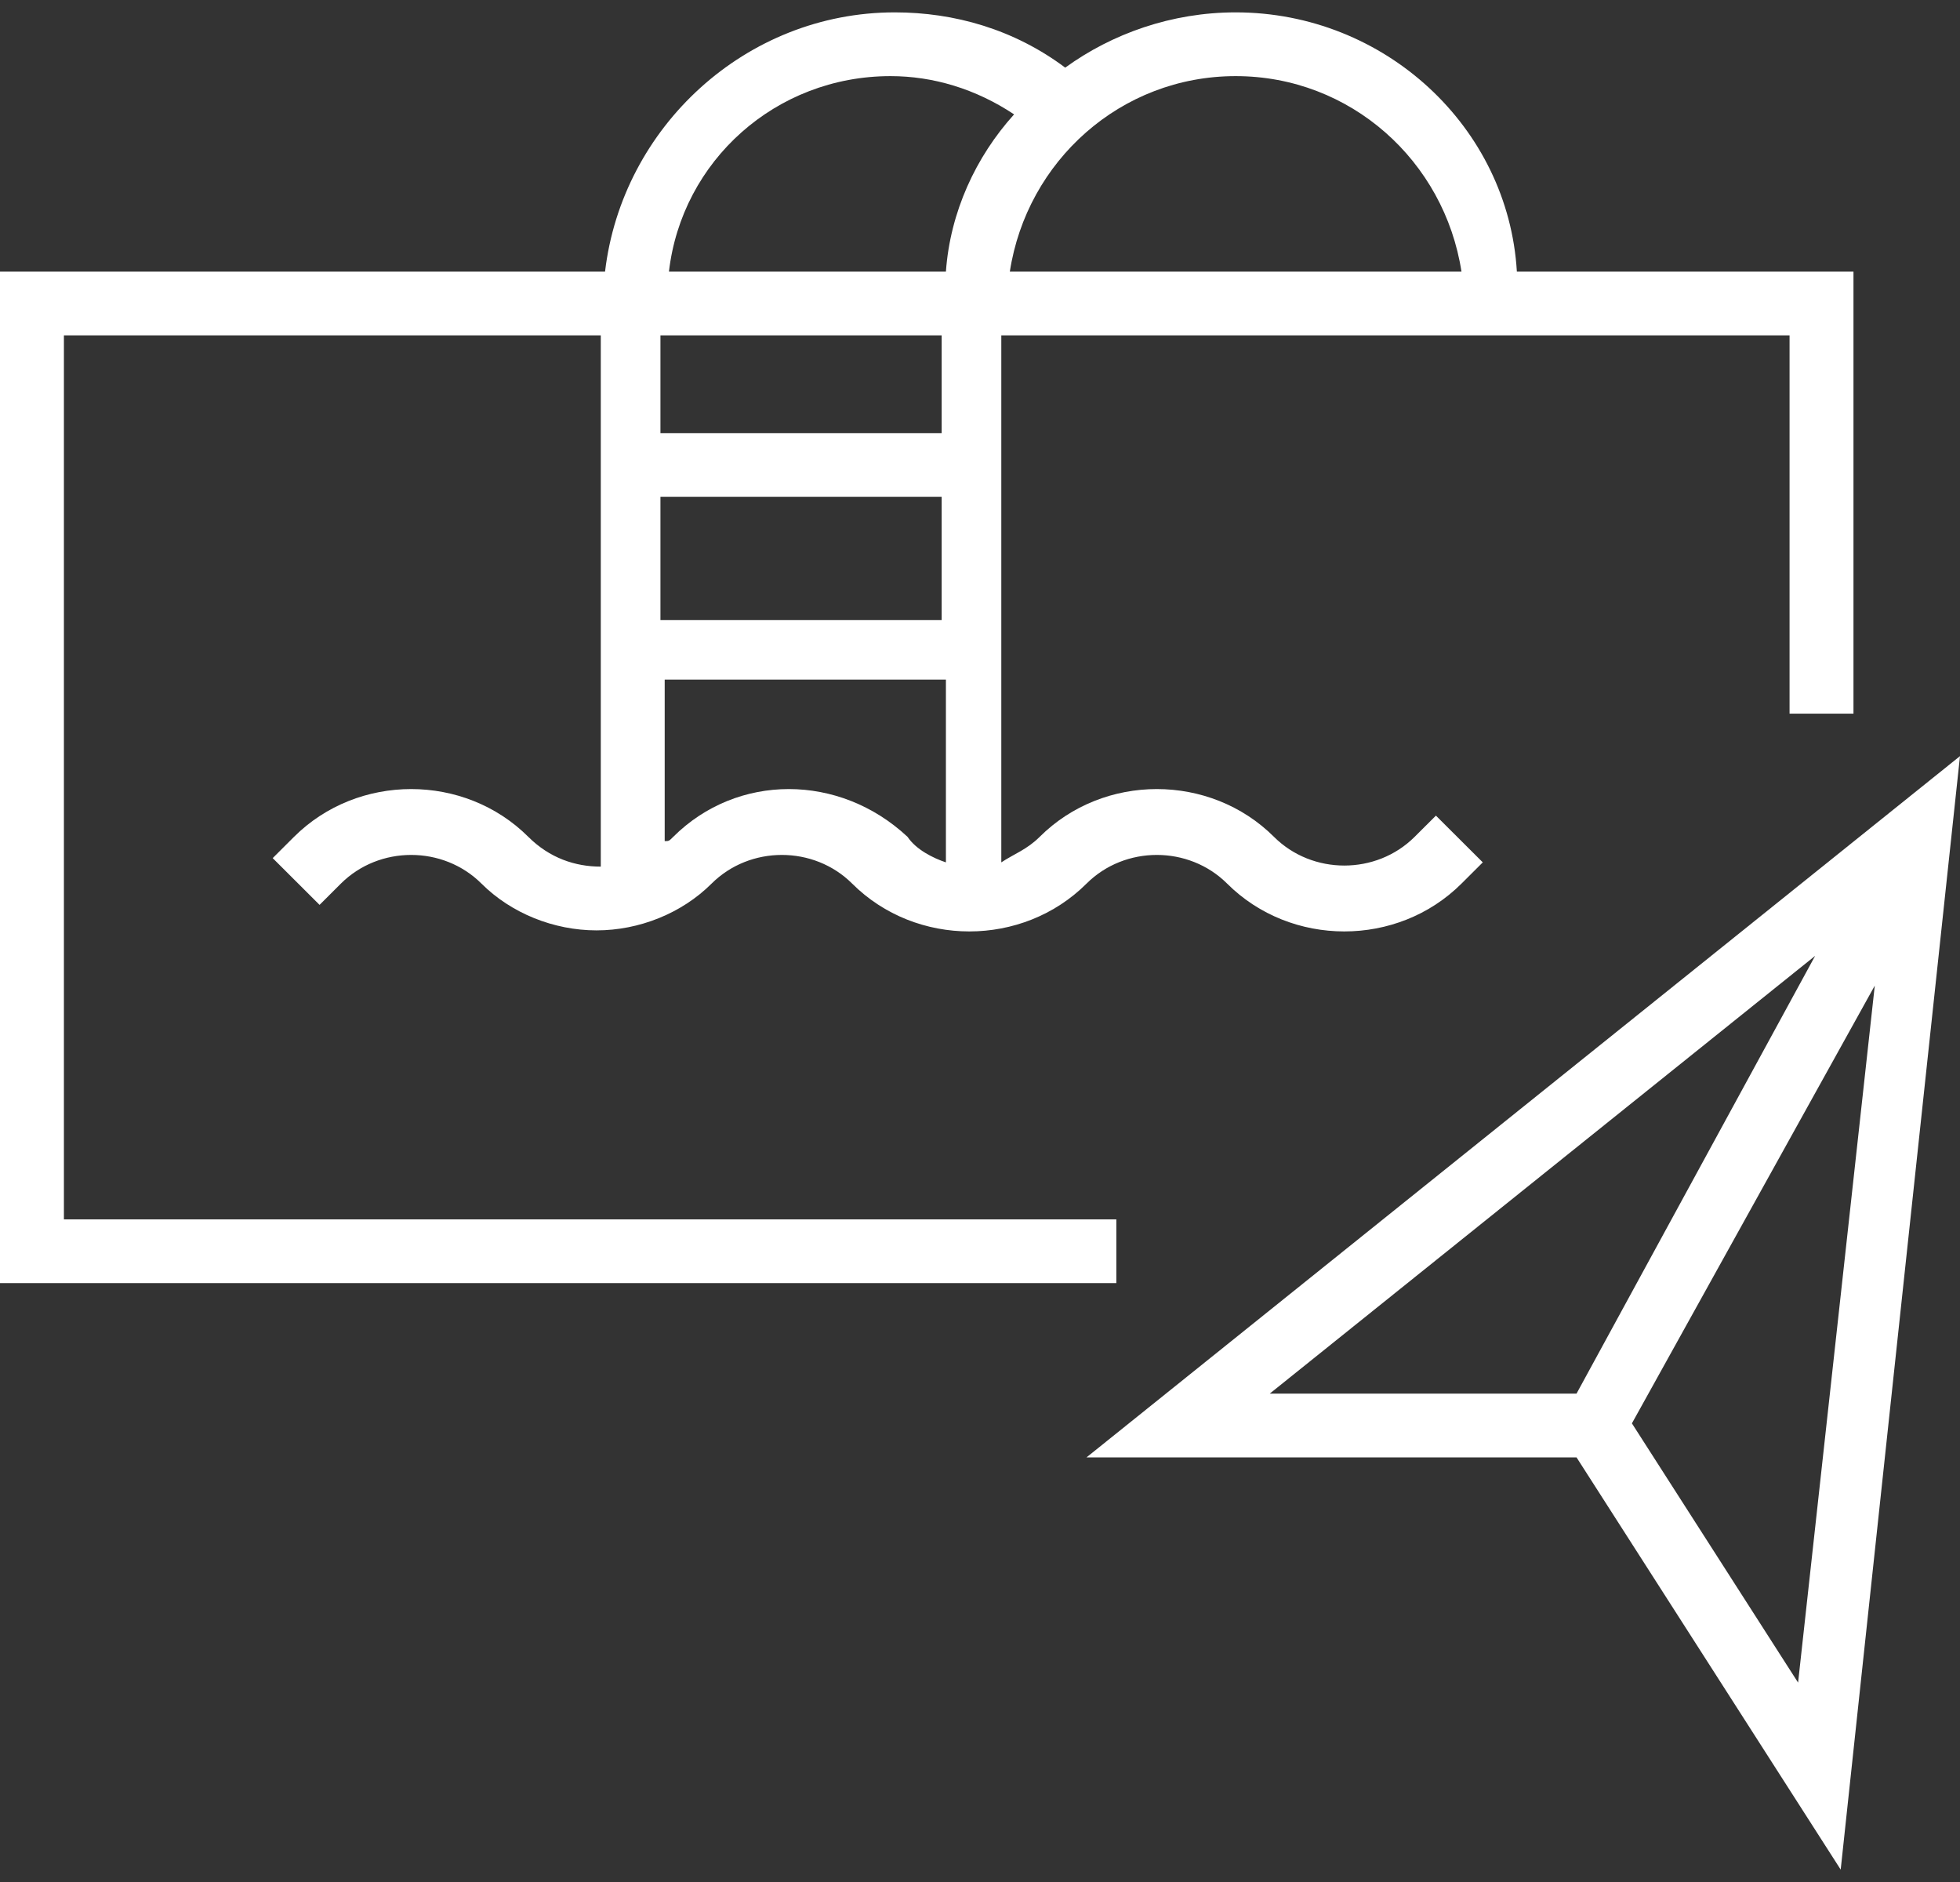
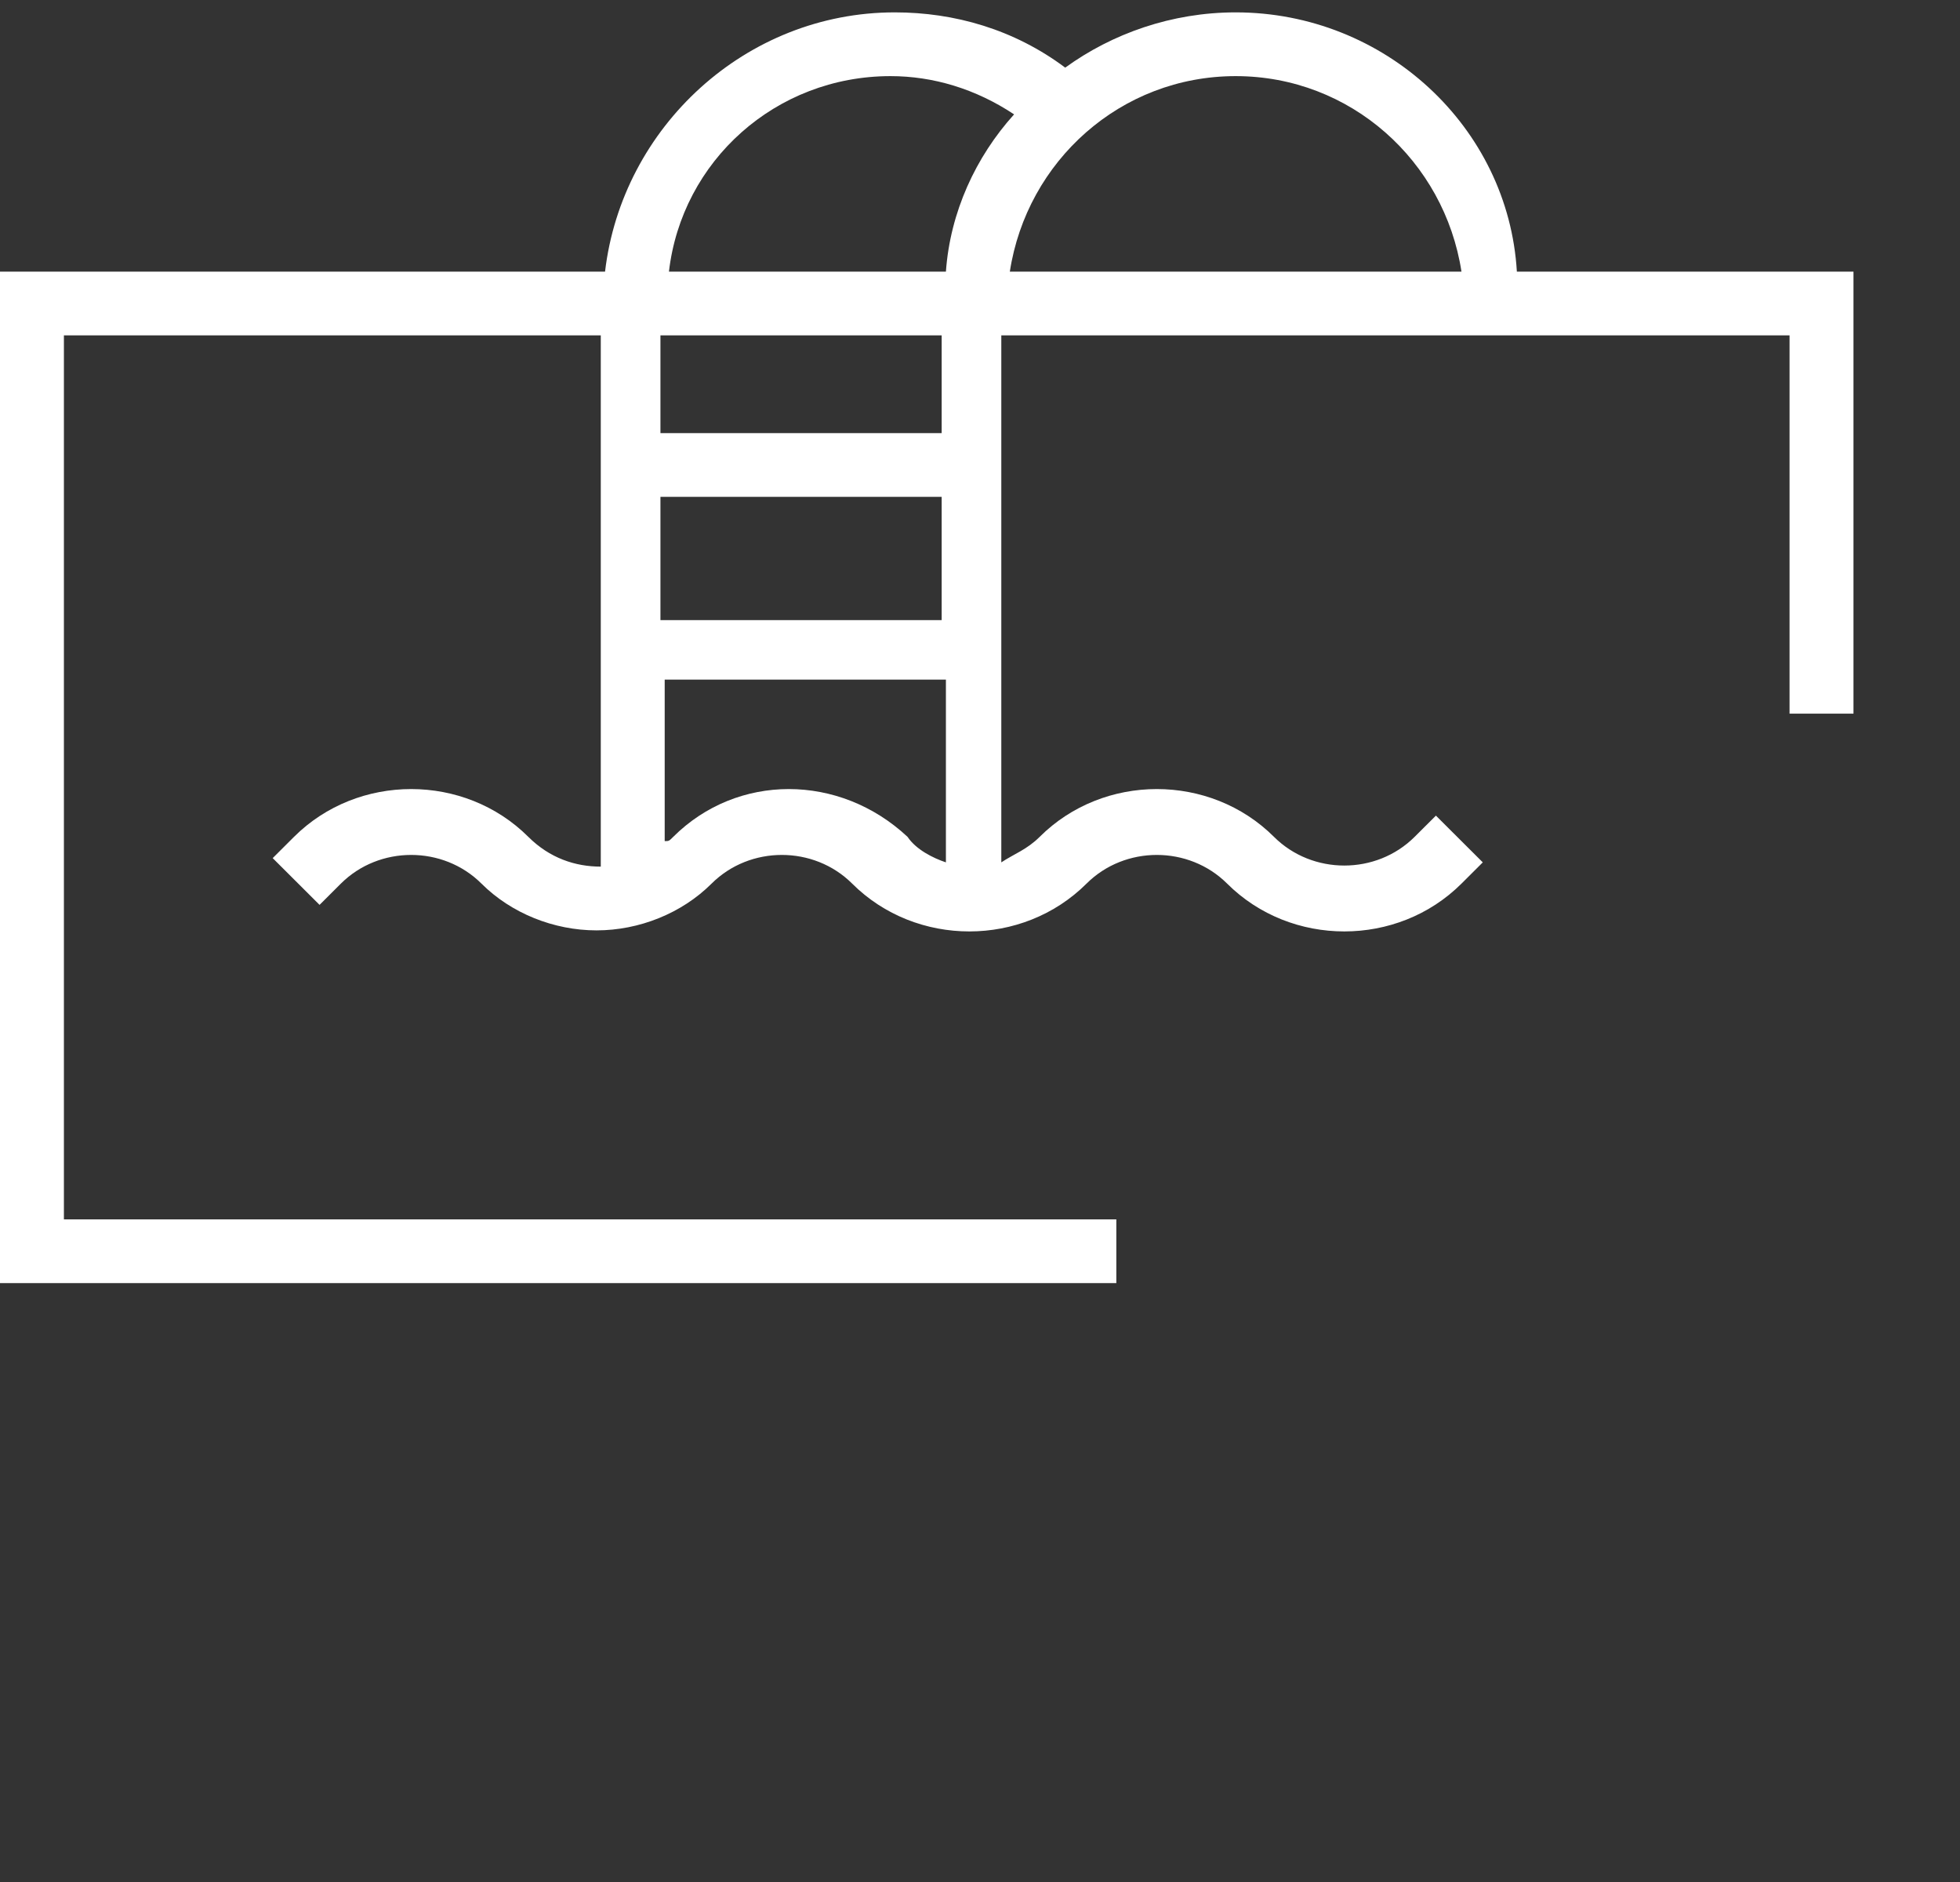
<svg xmlns="http://www.w3.org/2000/svg" width="100" height="96" viewBox="0 0 100 96" fill="none">
  <rect x="0" y="0" width="100" height="96" fill="#333333" stroke="none" />
  <path d="M56.956 62.2H3.261V17.107H30.652V44.206C29.348 44.206 28.044 43.772 26.956 42.688C23.696 39.437 18.261 39.437 15 42.688L13.913 43.772L16.304 46.157L17.391 45.073C19.348 43.122 22.609 43.122 24.565 45.073C26.087 46.591 28.261 47.458 30.435 47.458C32.609 47.458 34.783 46.591 36.304 45.073C38.261 43.122 41.522 43.122 43.478 45.073C46.739 48.325 52.174 48.325 55.435 45.073C57.391 43.122 60.652 43.122 62.609 45.073C65.87 48.325 71.304 48.325 74.565 45.073L75.652 43.989L73.261 41.605L72.174 42.688C70.217 44.639 66.957 44.639 65 42.688C61.739 39.437 56.304 39.437 53.044 42.688C52.391 43.339 51.739 43.556 51.087 43.989V17.107H91.304V36.402H94.565V13.855H77.391C76.957 6.485 70.652 0.631 63.044 0.631C59.783 0.631 56.739 1.715 54.348 3.45C51.739 1.498 48.696 0.631 45.652 0.631C38.044 0.631 31.739 6.485 30.87 13.855H0V65.451H56.956V62.2ZM48.044 31.632H33.696V25.345H48.044V31.632ZM34.348 42.688C34.13 42.905 34.13 42.905 33.913 42.905V34.667H48.261V43.989C47.609 43.772 46.739 43.339 46.304 42.688C42.826 39.437 37.609 39.437 34.348 42.688ZM48.044 22.093H33.696V17.107H48.044V22.093ZM74.565 13.855H51.522C52.391 8.219 57.174 3.883 63.044 3.883C68.913 3.883 73.696 8.219 74.565 13.855ZM45.435 3.883C47.609 3.883 49.783 4.534 51.739 5.834C49.783 8.002 48.478 10.82 48.261 13.855H34.13C34.783 8.219 39.565 3.883 45.435 3.883Z" fill="white" />
-   <path d="M100 38.569L55.435 74.34H80.435L93.913 95.368L100 38.569ZM92.609 48.758L80.435 71.088H64.783L92.609 48.758ZM91.739 85.829L83.261 72.605L95.652 50.276L91.739 85.829Z" fill="white" />
</svg>